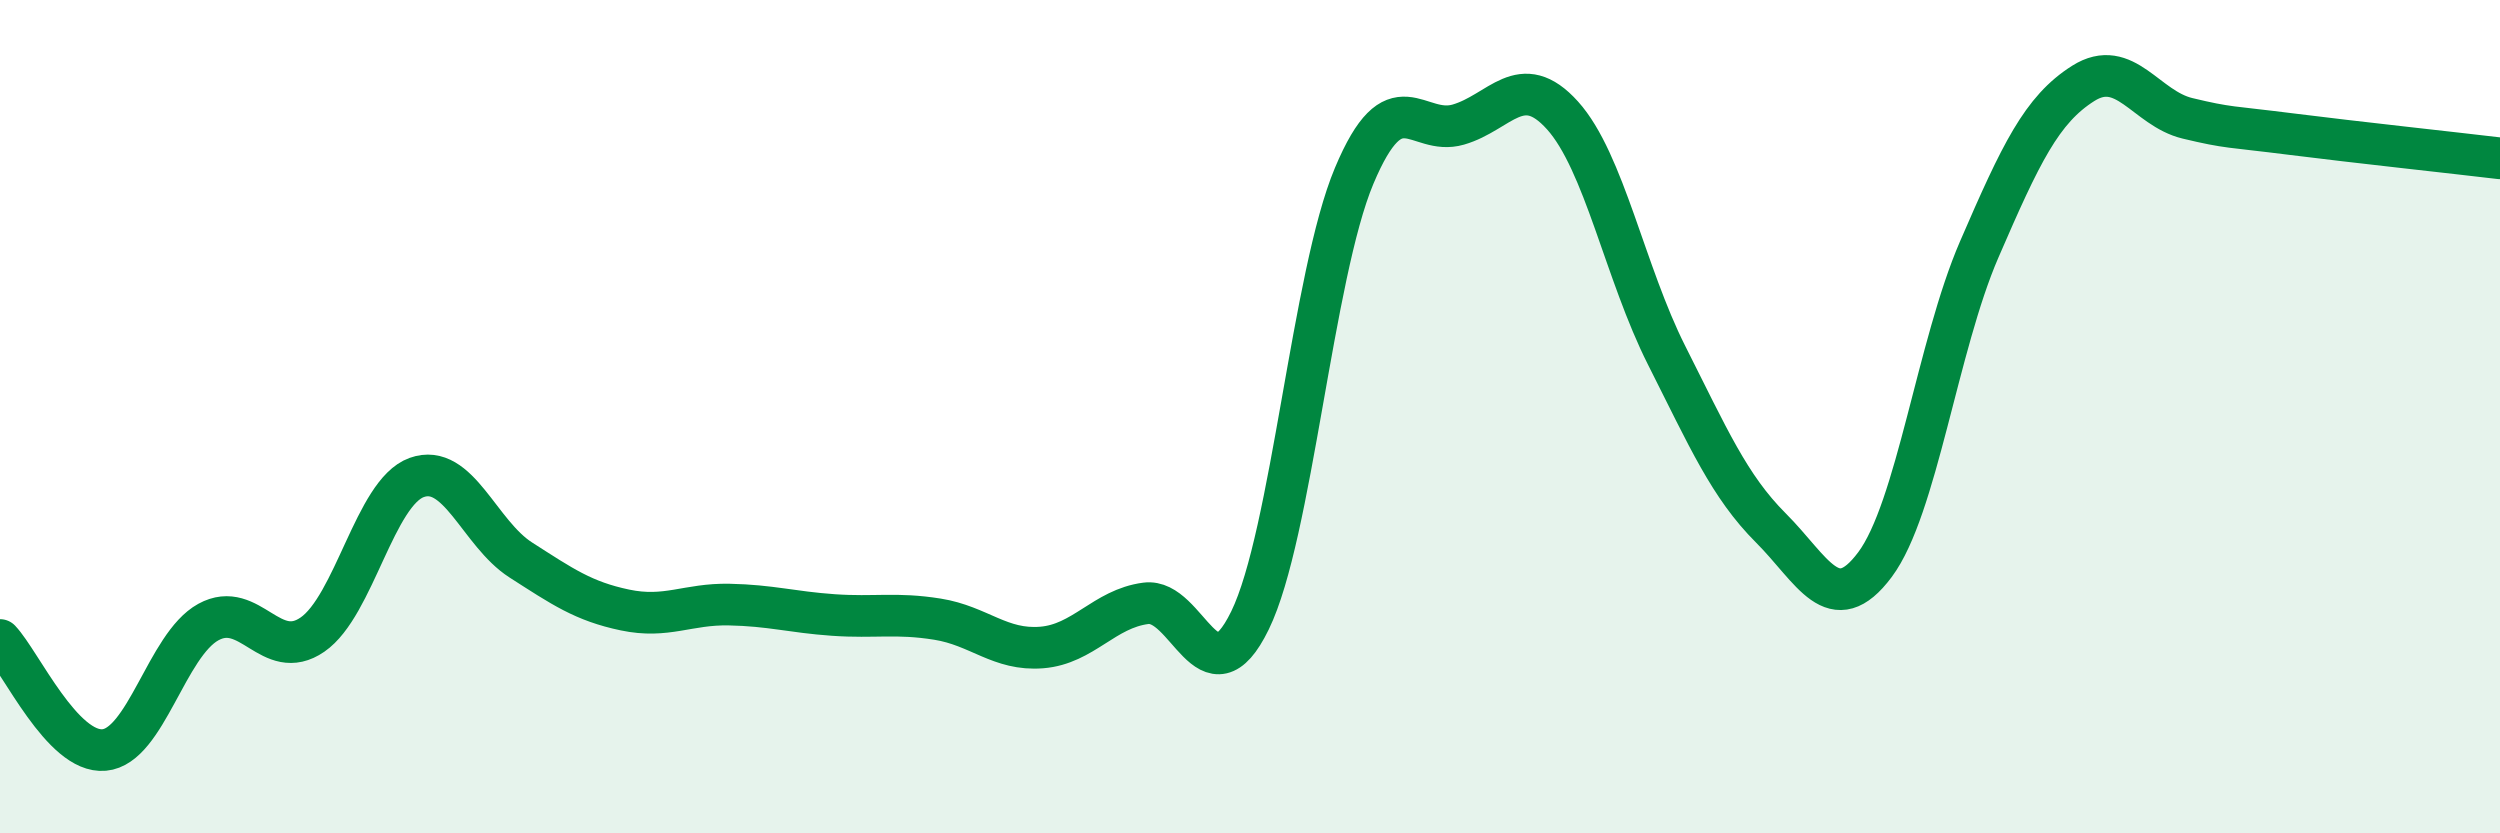
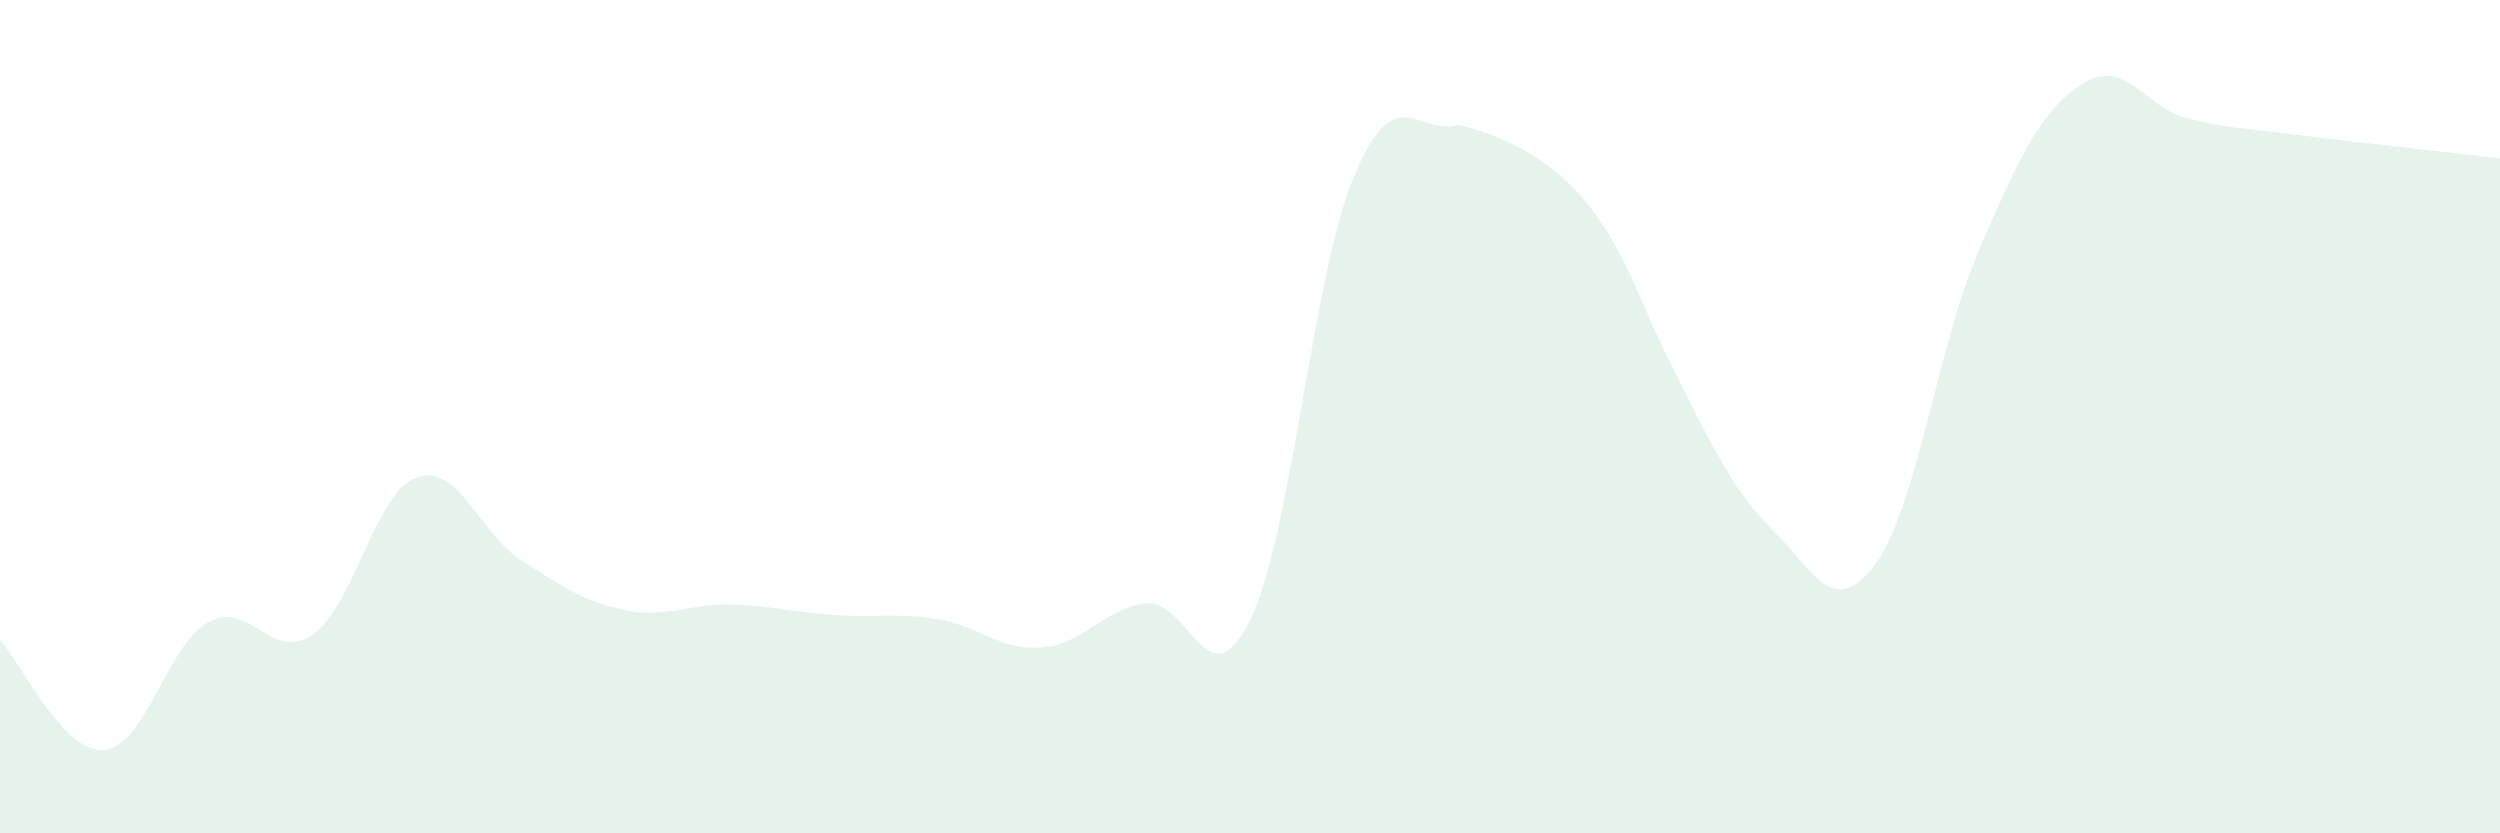
<svg xmlns="http://www.w3.org/2000/svg" width="60" height="20" viewBox="0 0 60 20">
-   <path d="M 0,15.36 C 0.5,15.89 1.5,18.09 2.5,18 C 3.5,17.91 4,15.48 5,14.93 C 6,14.38 6.5,15.92 7.5,15.23 C 8.5,14.54 9,11.82 10,11.46 C 11,11.1 11.5,12.8 12.5,13.44 C 13.5,14.08 14,14.43 15,14.64 C 16,14.85 16.5,14.49 17.5,14.51 C 18.5,14.53 19,14.69 20,14.76 C 21,14.83 21.5,14.7 22.5,14.86 C 23.5,15.02 24,15.62 25,15.54 C 26,15.46 26.5,14.61 27.5,14.48 C 28.5,14.35 29,16.94 30,14.89 C 31,12.84 31.5,6.6 32.5,4.22 C 33.5,1.84 34,3.28 35,2.99 C 36,2.7 36.5,1.66 37.5,2.77 C 38.5,3.88 39,6.55 40,8.53 C 41,10.51 41.5,11.67 42.5,12.67 C 43.5,13.67 44,14.89 45,13.55 C 46,12.21 46.5,8.3 47.5,5.99 C 48.5,3.68 49,2.63 50,2 C 51,1.37 51.5,2.6 52.5,2.84 C 53.5,3.08 53.5,3.03 55,3.22 C 56.5,3.41 59,3.68 60,3.8L60 20L0 20Z" fill="#008740" opacity="0.1" stroke-linecap="round" stroke-linejoin="round" />
-   <path d="M 0,15.36 C 0.5,15.89 1.5,18.09 2.5,18 C 3.5,17.91 4,15.48 5,14.93 C 6,14.38 6.5,15.92 7.5,15.23 C 8.5,14.54 9,11.82 10,11.46 C 11,11.1 11.5,12.8 12.5,13.44 C 13.5,14.08 14,14.43 15,14.64 C 16,14.85 16.5,14.49 17.5,14.51 C 18.5,14.53 19,14.69 20,14.76 C 21,14.83 21.5,14.7 22.5,14.86 C 23.5,15.02 24,15.62 25,15.54 C 26,15.46 26.5,14.61 27.5,14.48 C 28.5,14.35 29,16.94 30,14.89 C 31,12.84 31.5,6.6 32.5,4.22 C 33.5,1.84 34,3.28 35,2.99 C 36,2.7 36.5,1.66 37.5,2.77 C 38.5,3.88 39,6.55 40,8.53 C 41,10.51 41.5,11.67 42.5,12.67 C 43.5,13.67 44,14.89 45,13.55 C 46,12.21 46.5,8.3 47.5,5.99 C 48.5,3.68 49,2.63 50,2 C 51,1.37 51.5,2.6 52.5,2.84 C 53.5,3.08 53.5,3.03 55,3.22 C 56.5,3.41 59,3.68 60,3.8" stroke="#008740" stroke-width="1" fill="none" stroke-linecap="round" stroke-linejoin="round" />
+   <path d="M 0,15.36 C 0.5,15.89 1.5,18.09 2.5,18 C 3.5,17.91 4,15.48 5,14.93 C 6,14.38 6.5,15.92 7.5,15.23 C 8.5,14.54 9,11.82 10,11.46 C 11,11.1 11.5,12.8 12.5,13.44 C 13.5,14.08 14,14.43 15,14.64 C 16,14.85 16.5,14.49 17.5,14.51 C 18.5,14.53 19,14.69 20,14.76 C 21,14.83 21.5,14.7 22.5,14.86 C 23.5,15.02 24,15.62 25,15.54 C 26,15.46 26.5,14.61 27.5,14.48 C 28.5,14.35 29,16.94 30,14.89 C 31,12.84 31.5,6.6 32.5,4.22 C 33.5,1.84 34,3.28 35,2.99 C 38.5,3.88 39,6.55 40,8.53 C 41,10.51 41.5,11.67 42.5,12.67 C 43.5,13.67 44,14.89 45,13.55 C 46,12.21 46.5,8.3 47.5,5.99 C 48.5,3.68 49,2.63 50,2 C 51,1.37 51.5,2.6 52.5,2.84 C 53.5,3.08 53.5,3.03 55,3.22 C 56.5,3.41 59,3.68 60,3.8L60 20L0 20Z" fill="#008740" opacity="0.1" stroke-linecap="round" stroke-linejoin="round" />
</svg>